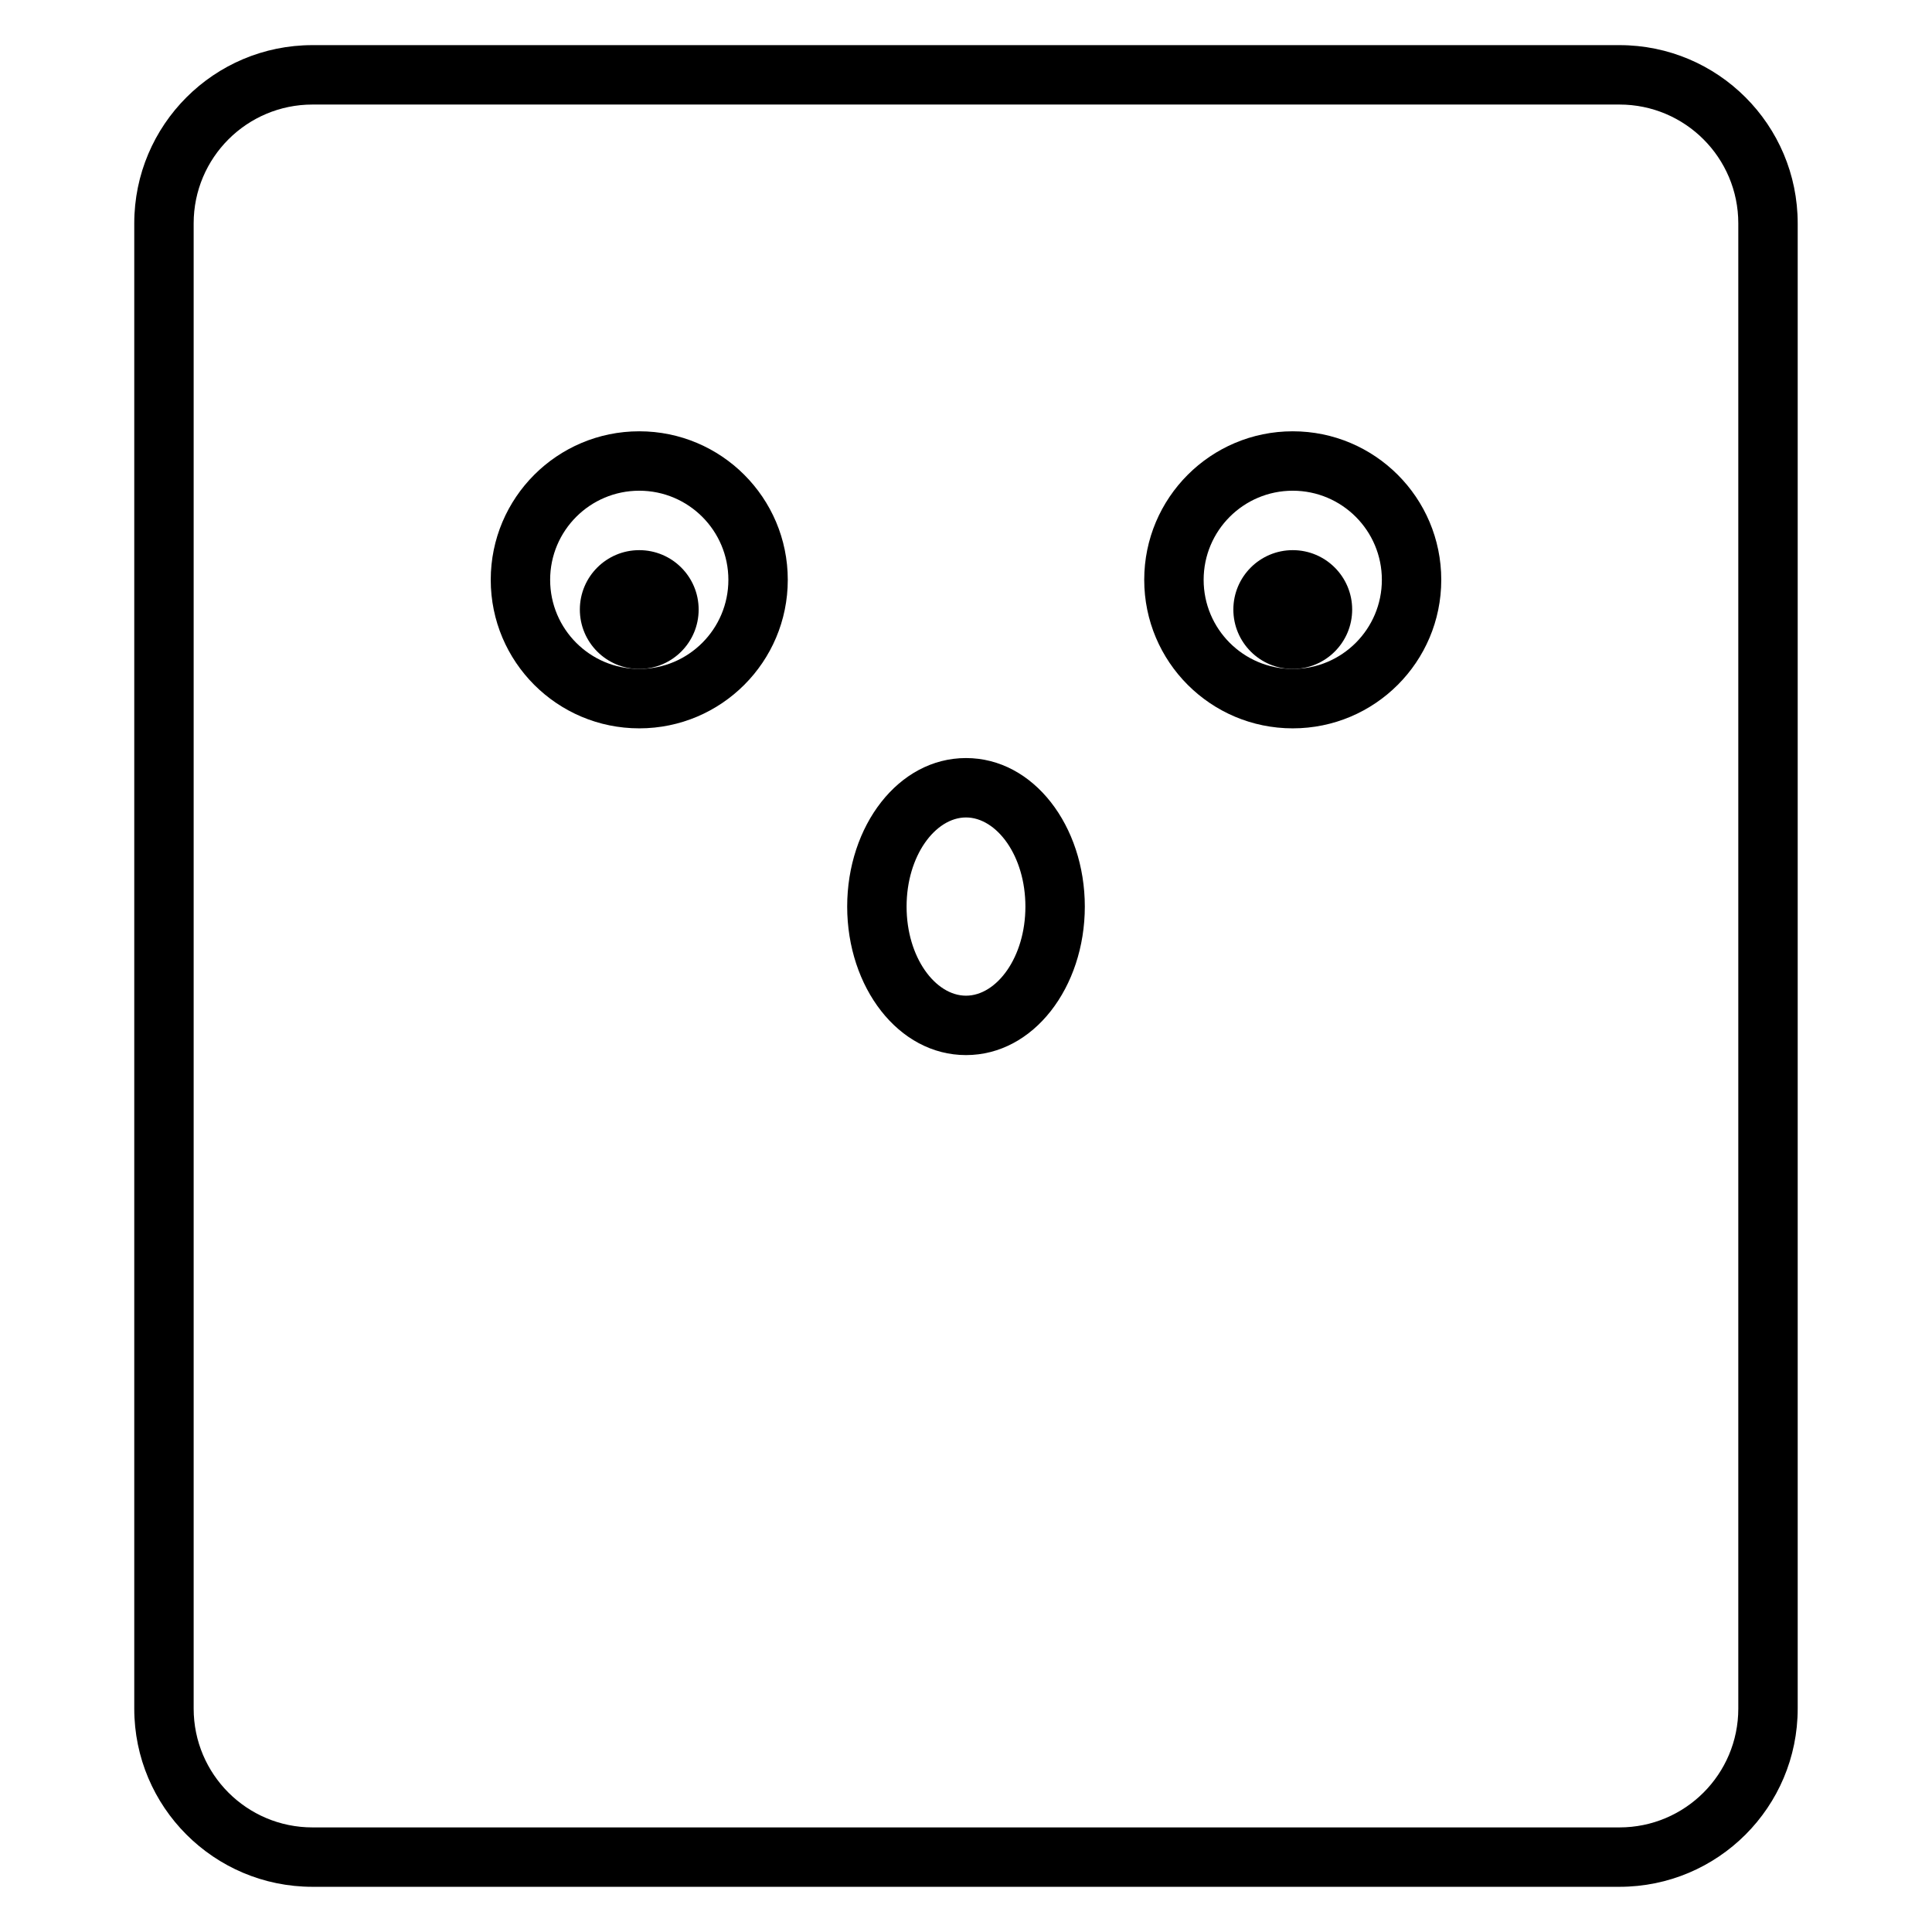
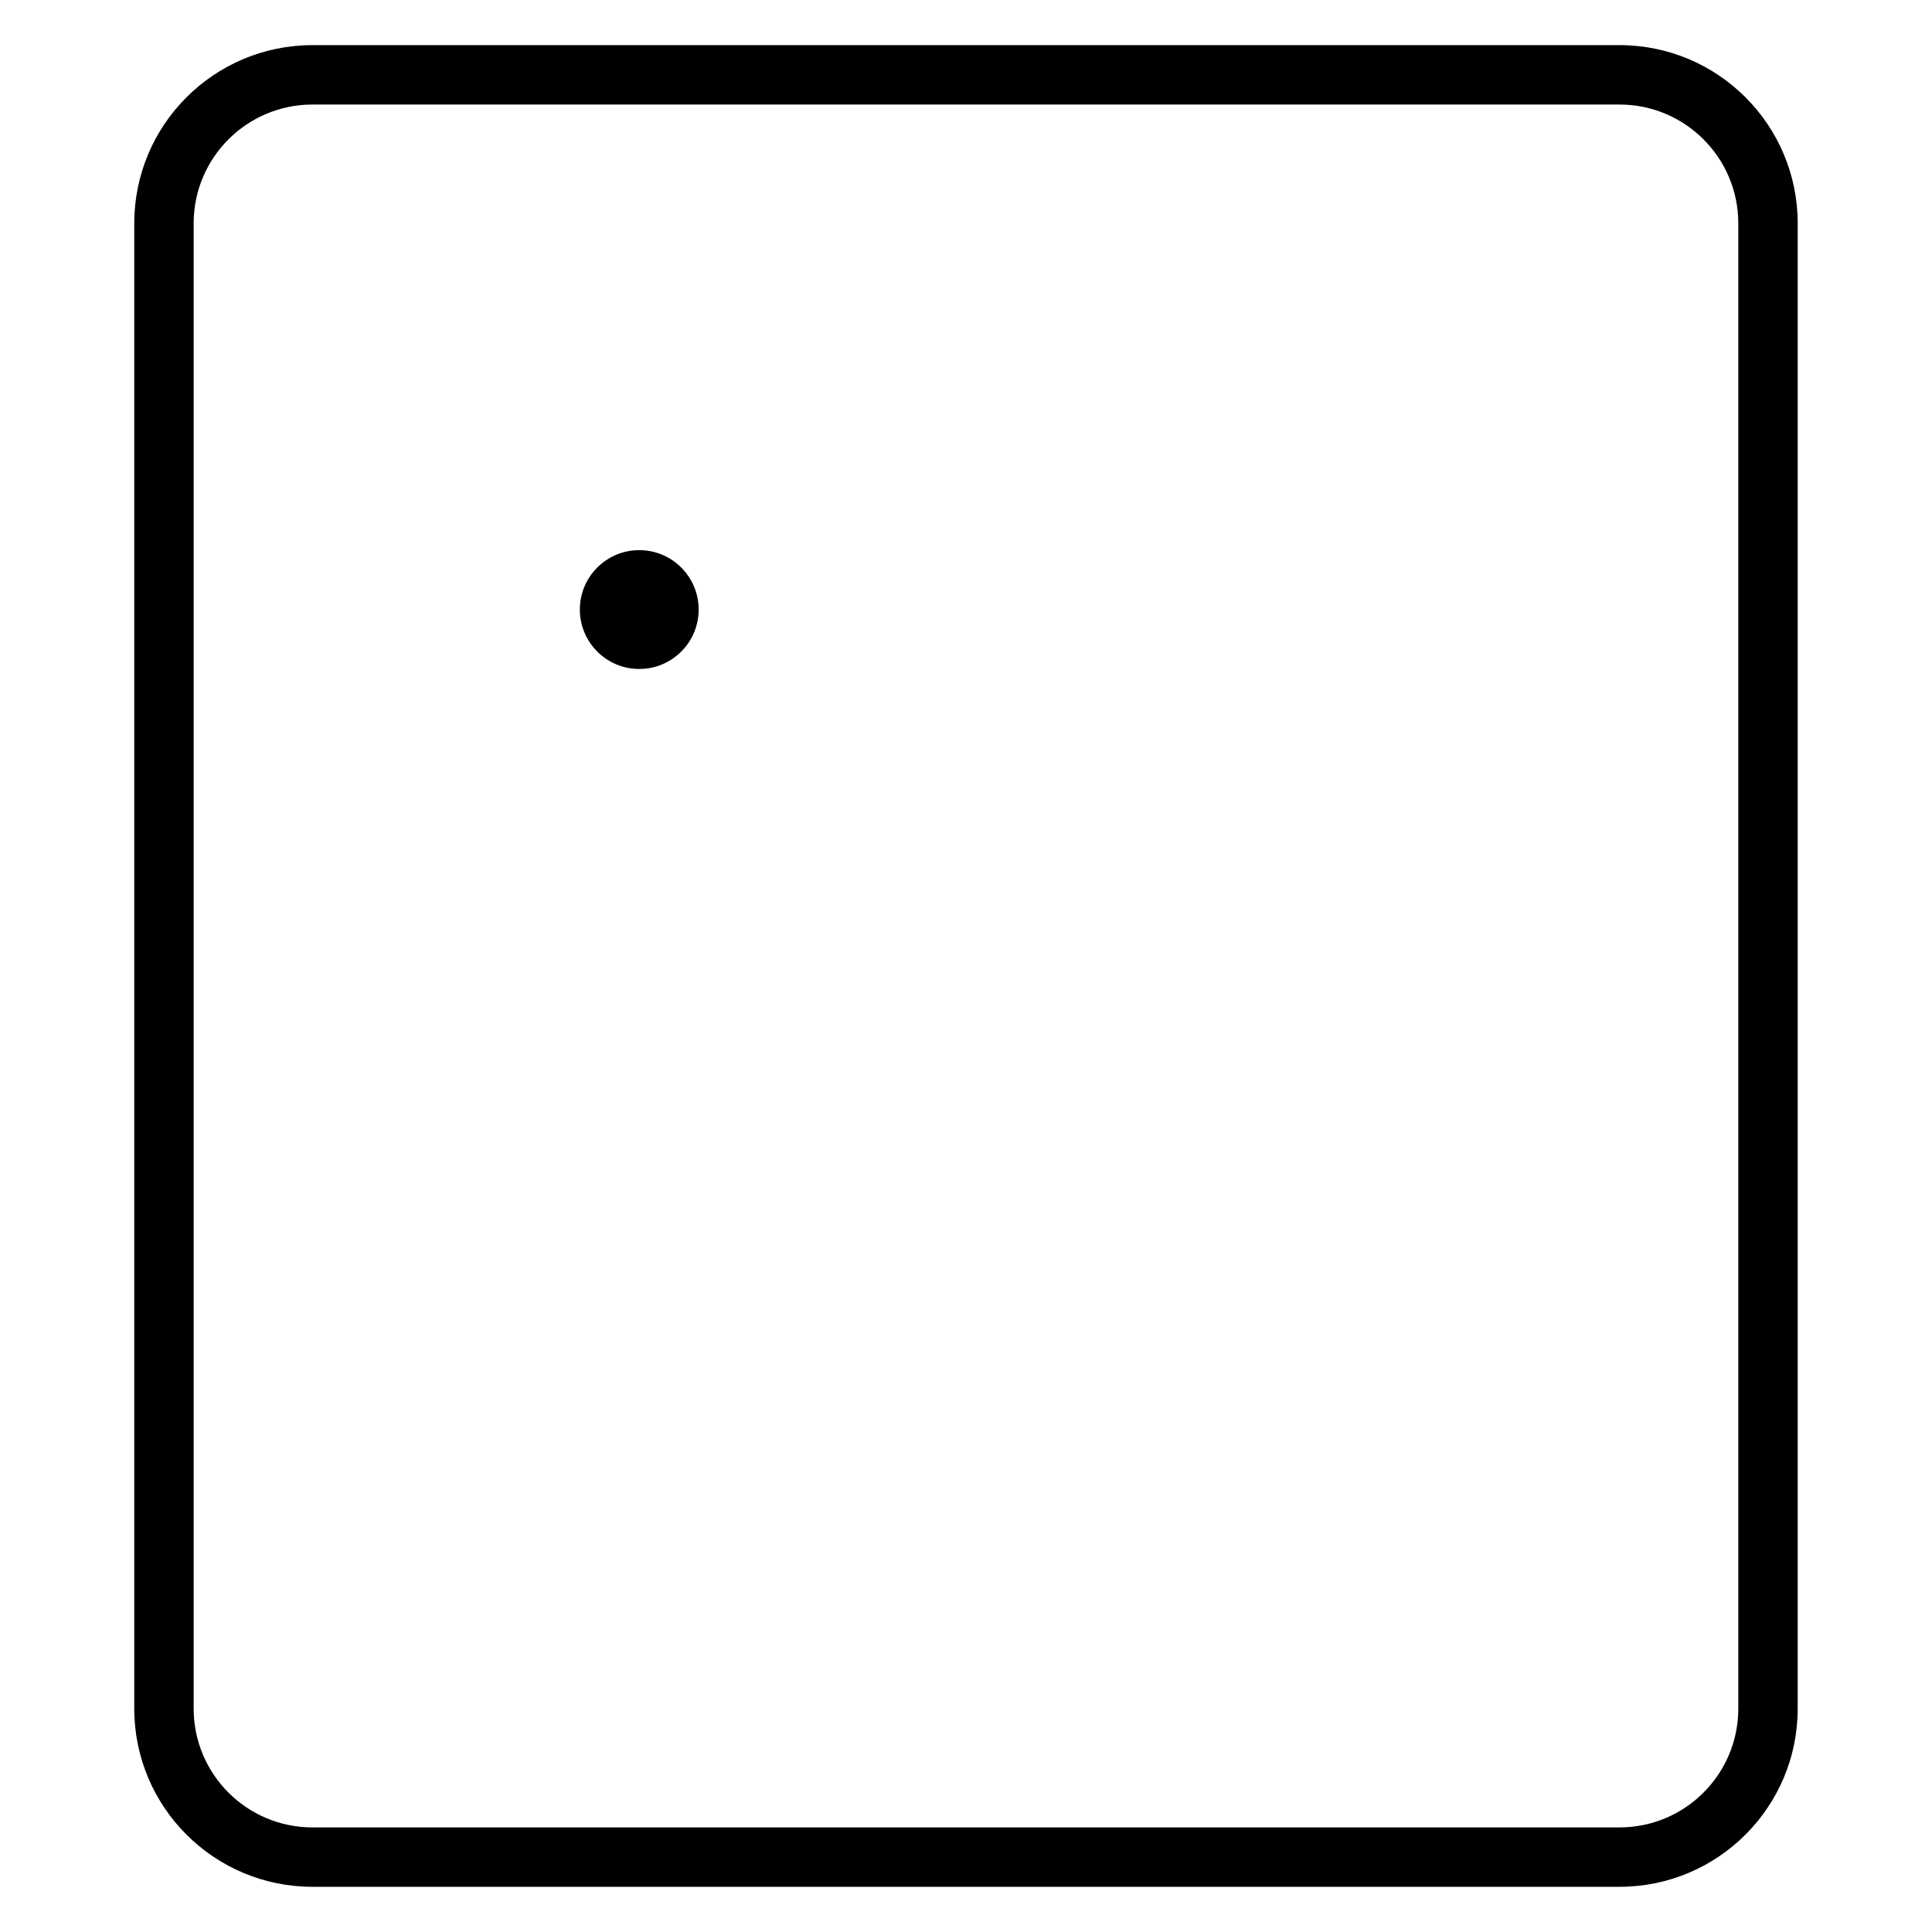
<svg xmlns="http://www.w3.org/2000/svg" fill="#000000" width="800px" height="800px" version="1.1" viewBox="144 144 512 512">
  <g>
    <path d="m329.15 305.54c0 8.695-7.047 15.742-15.742 15.742s-15.742-7.047-15.742-15.742c0-8.695 7.047-15.746 15.742-15.746s15.742 7.051 15.742 15.746" />
-     <path d="m502.34 305.54c0 8.695-7.051 15.742-15.746 15.742-8.695 0-15.742-7.047-15.742-15.742 0-8.695 7.047-15.746 15.742-15.746 8.695 0 15.746 7.051 15.746 15.746" />
-     <path d="m486.59 337.02c-21.738 0-39.359-17.625-39.359-39.359 0-21.738 17.621-39.363 39.359-39.363 21.738 0 39.359 17.625 39.359 39.363 0 21.734-17.621 39.359-39.359 39.359zm0-15.746c13.043 0 23.617-10.574 23.617-23.613 0-13.043-10.574-23.617-23.617-23.617-13.043 0-23.613 10.574-23.613 23.617 0 13.039 10.57 23.613 23.613 23.613z" />
-     <path d="m313.41 337.02c-21.738 0-39.359-17.625-39.359-39.359 0-21.738 17.621-39.363 39.359-39.363s39.359 17.625 39.359 39.363c0 21.734-17.621 39.359-39.359 39.359zm0-15.746c13.043 0 23.617-10.574 23.617-23.613 0-13.043-10.574-23.617-23.617-23.617s-23.617 10.574-23.617 23.617c0 13.039 10.574 23.613 23.617 23.613z" />
-     <path d="m400 423.61c-17.965 0-31.488-18.031-31.488-39.359 0-21.324 13.523-39.359 31.488-39.359 17.961 0 31.488 18.035 31.488 39.359 0 21.328-13.527 39.359-31.488 39.359zm0-15.742c8.121 0 15.742-10.164 15.742-23.617s-7.621-23.617-15.742-23.617c-8.125 0-15.746 10.164-15.746 23.617s7.621 23.617 15.746 23.617z" />
    <path d="m226.81 155.96h346.37c26.086 0 47.23 21.148 47.23 47.234v393.6c0 26.082-21.145 47.23-47.23 47.23h-346.37c-26.086 0-47.23-21.148-47.23-47.23v-393.6c0-26.086 21.145-47.234 47.23-47.234zm0 15.746c-17.391 0-31.488 14.098-31.488 31.488v393.6c0 17.391 14.098 31.488 31.488 31.488h346.37c17.391 0 31.488-14.098 31.488-31.488v-393.6c0-17.391-14.098-31.488-31.488-31.488z" />
  </g>
</svg>